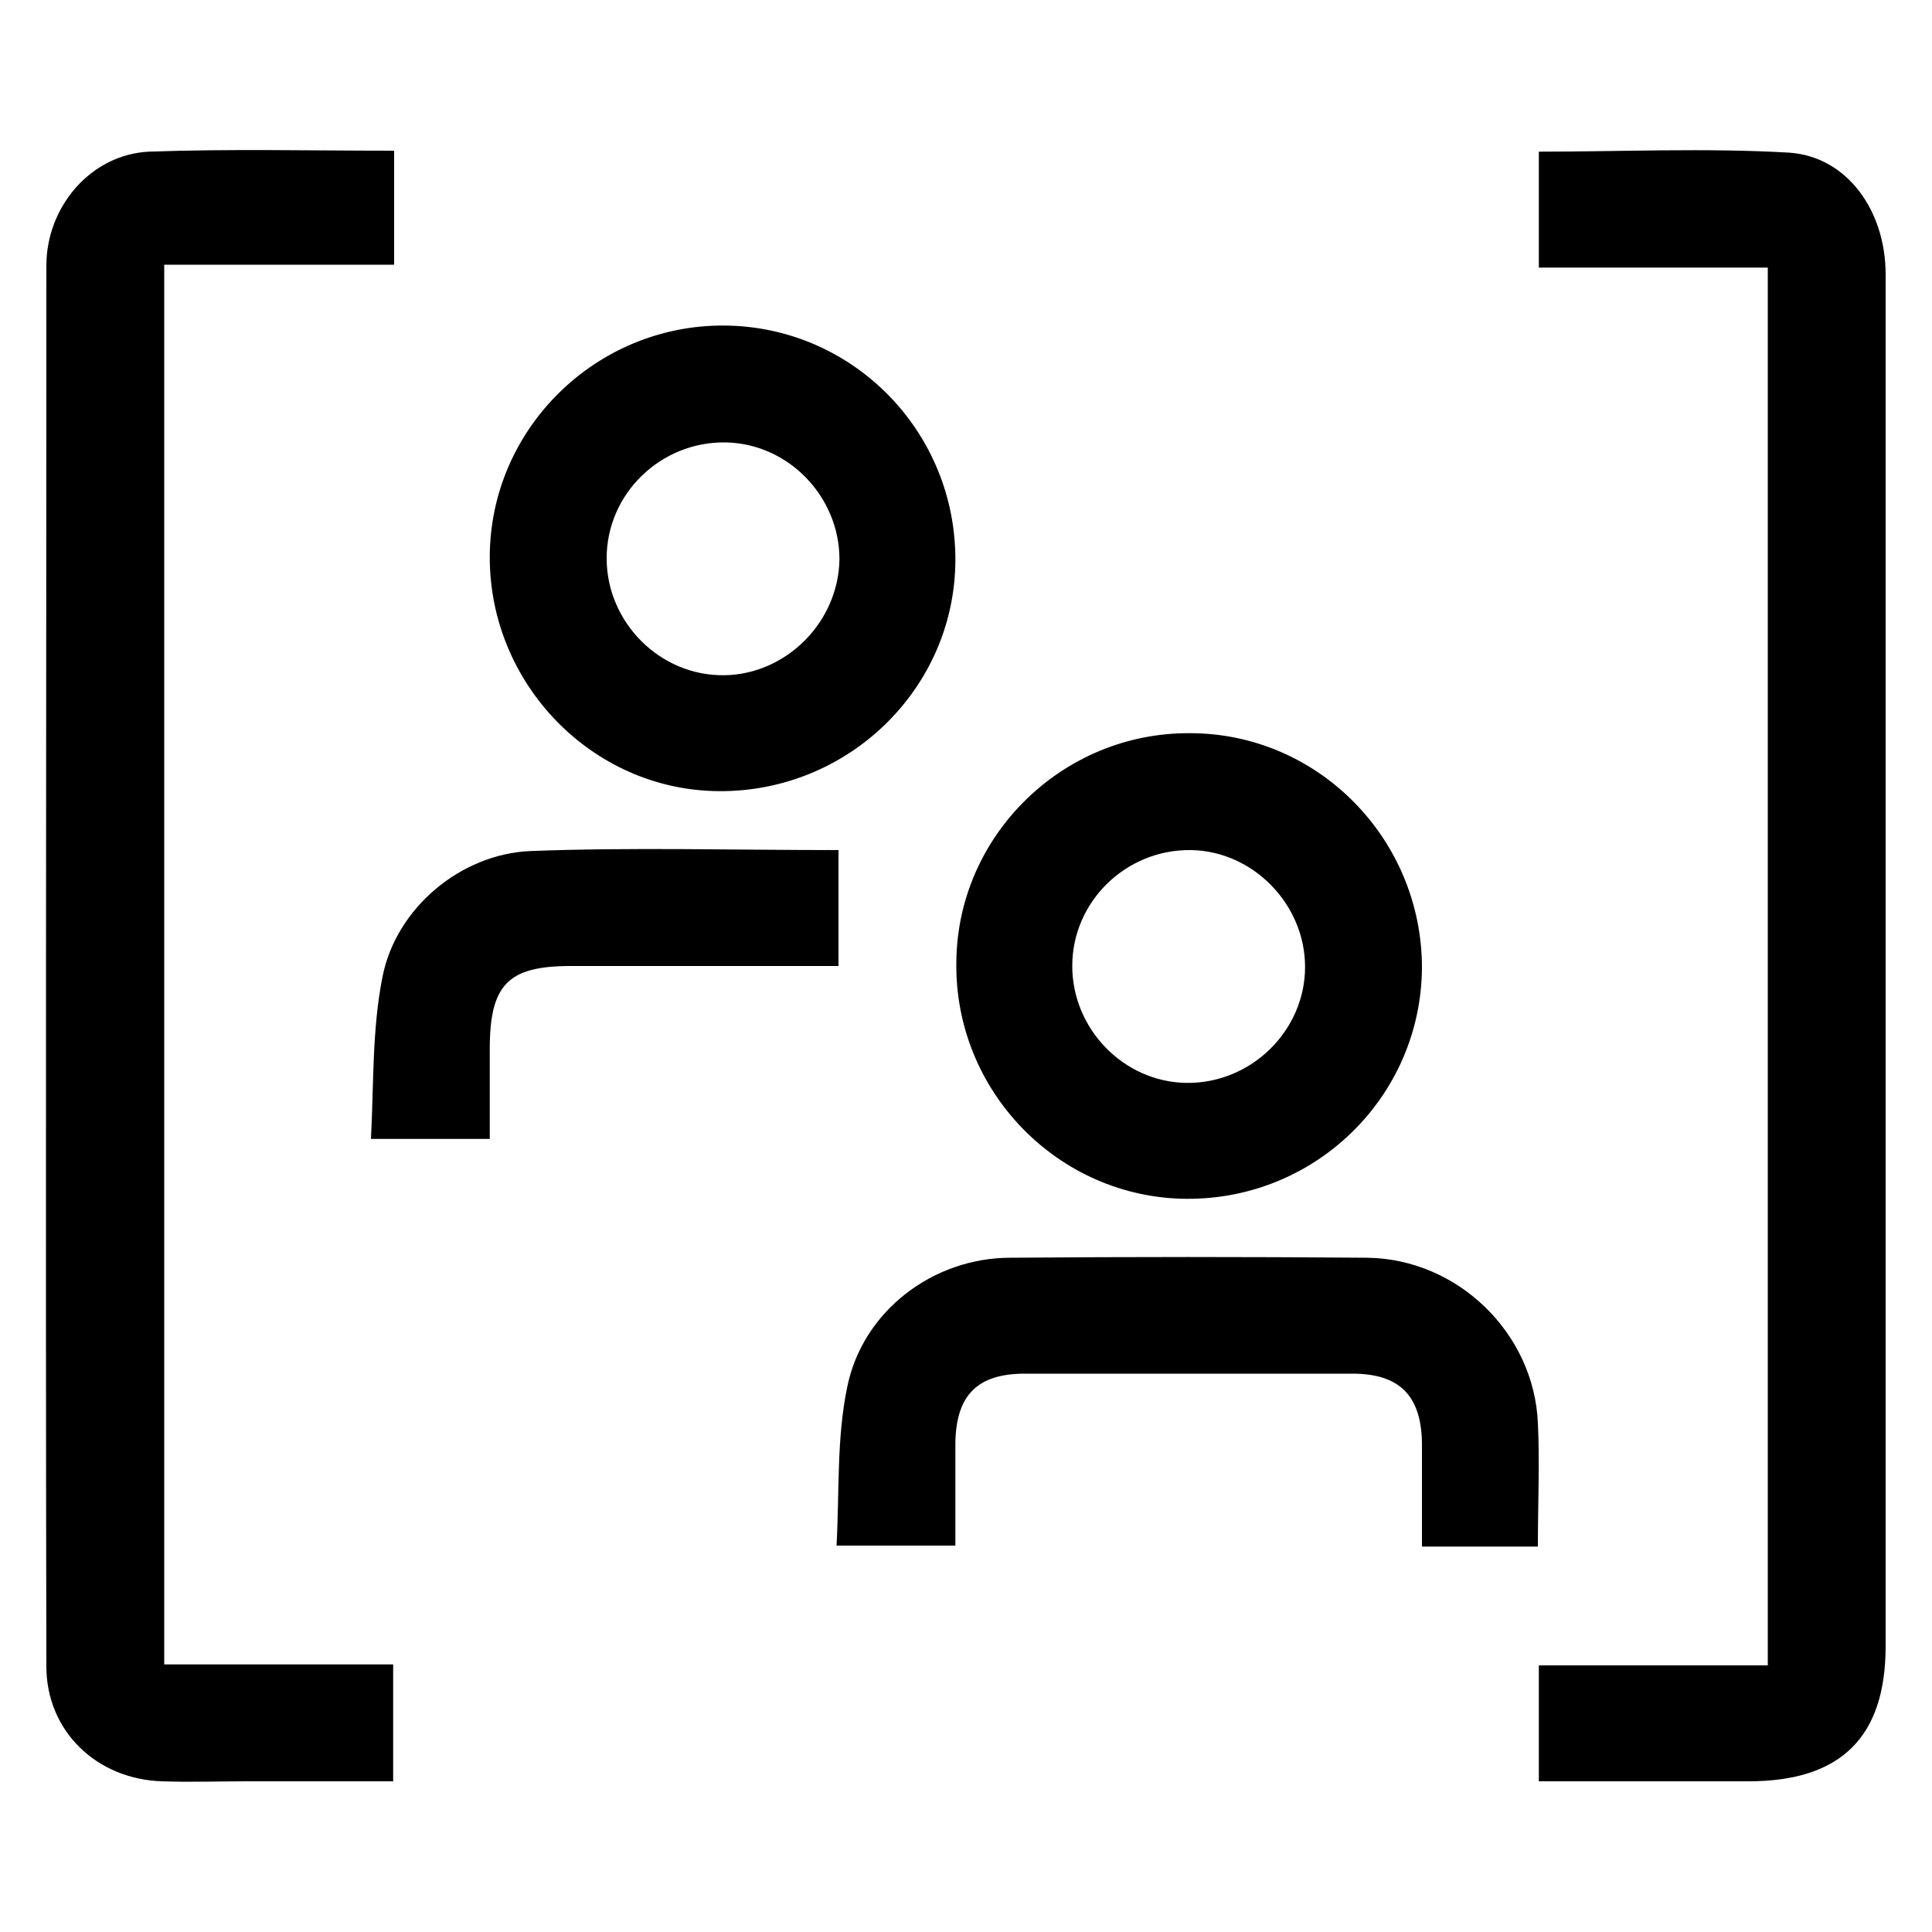
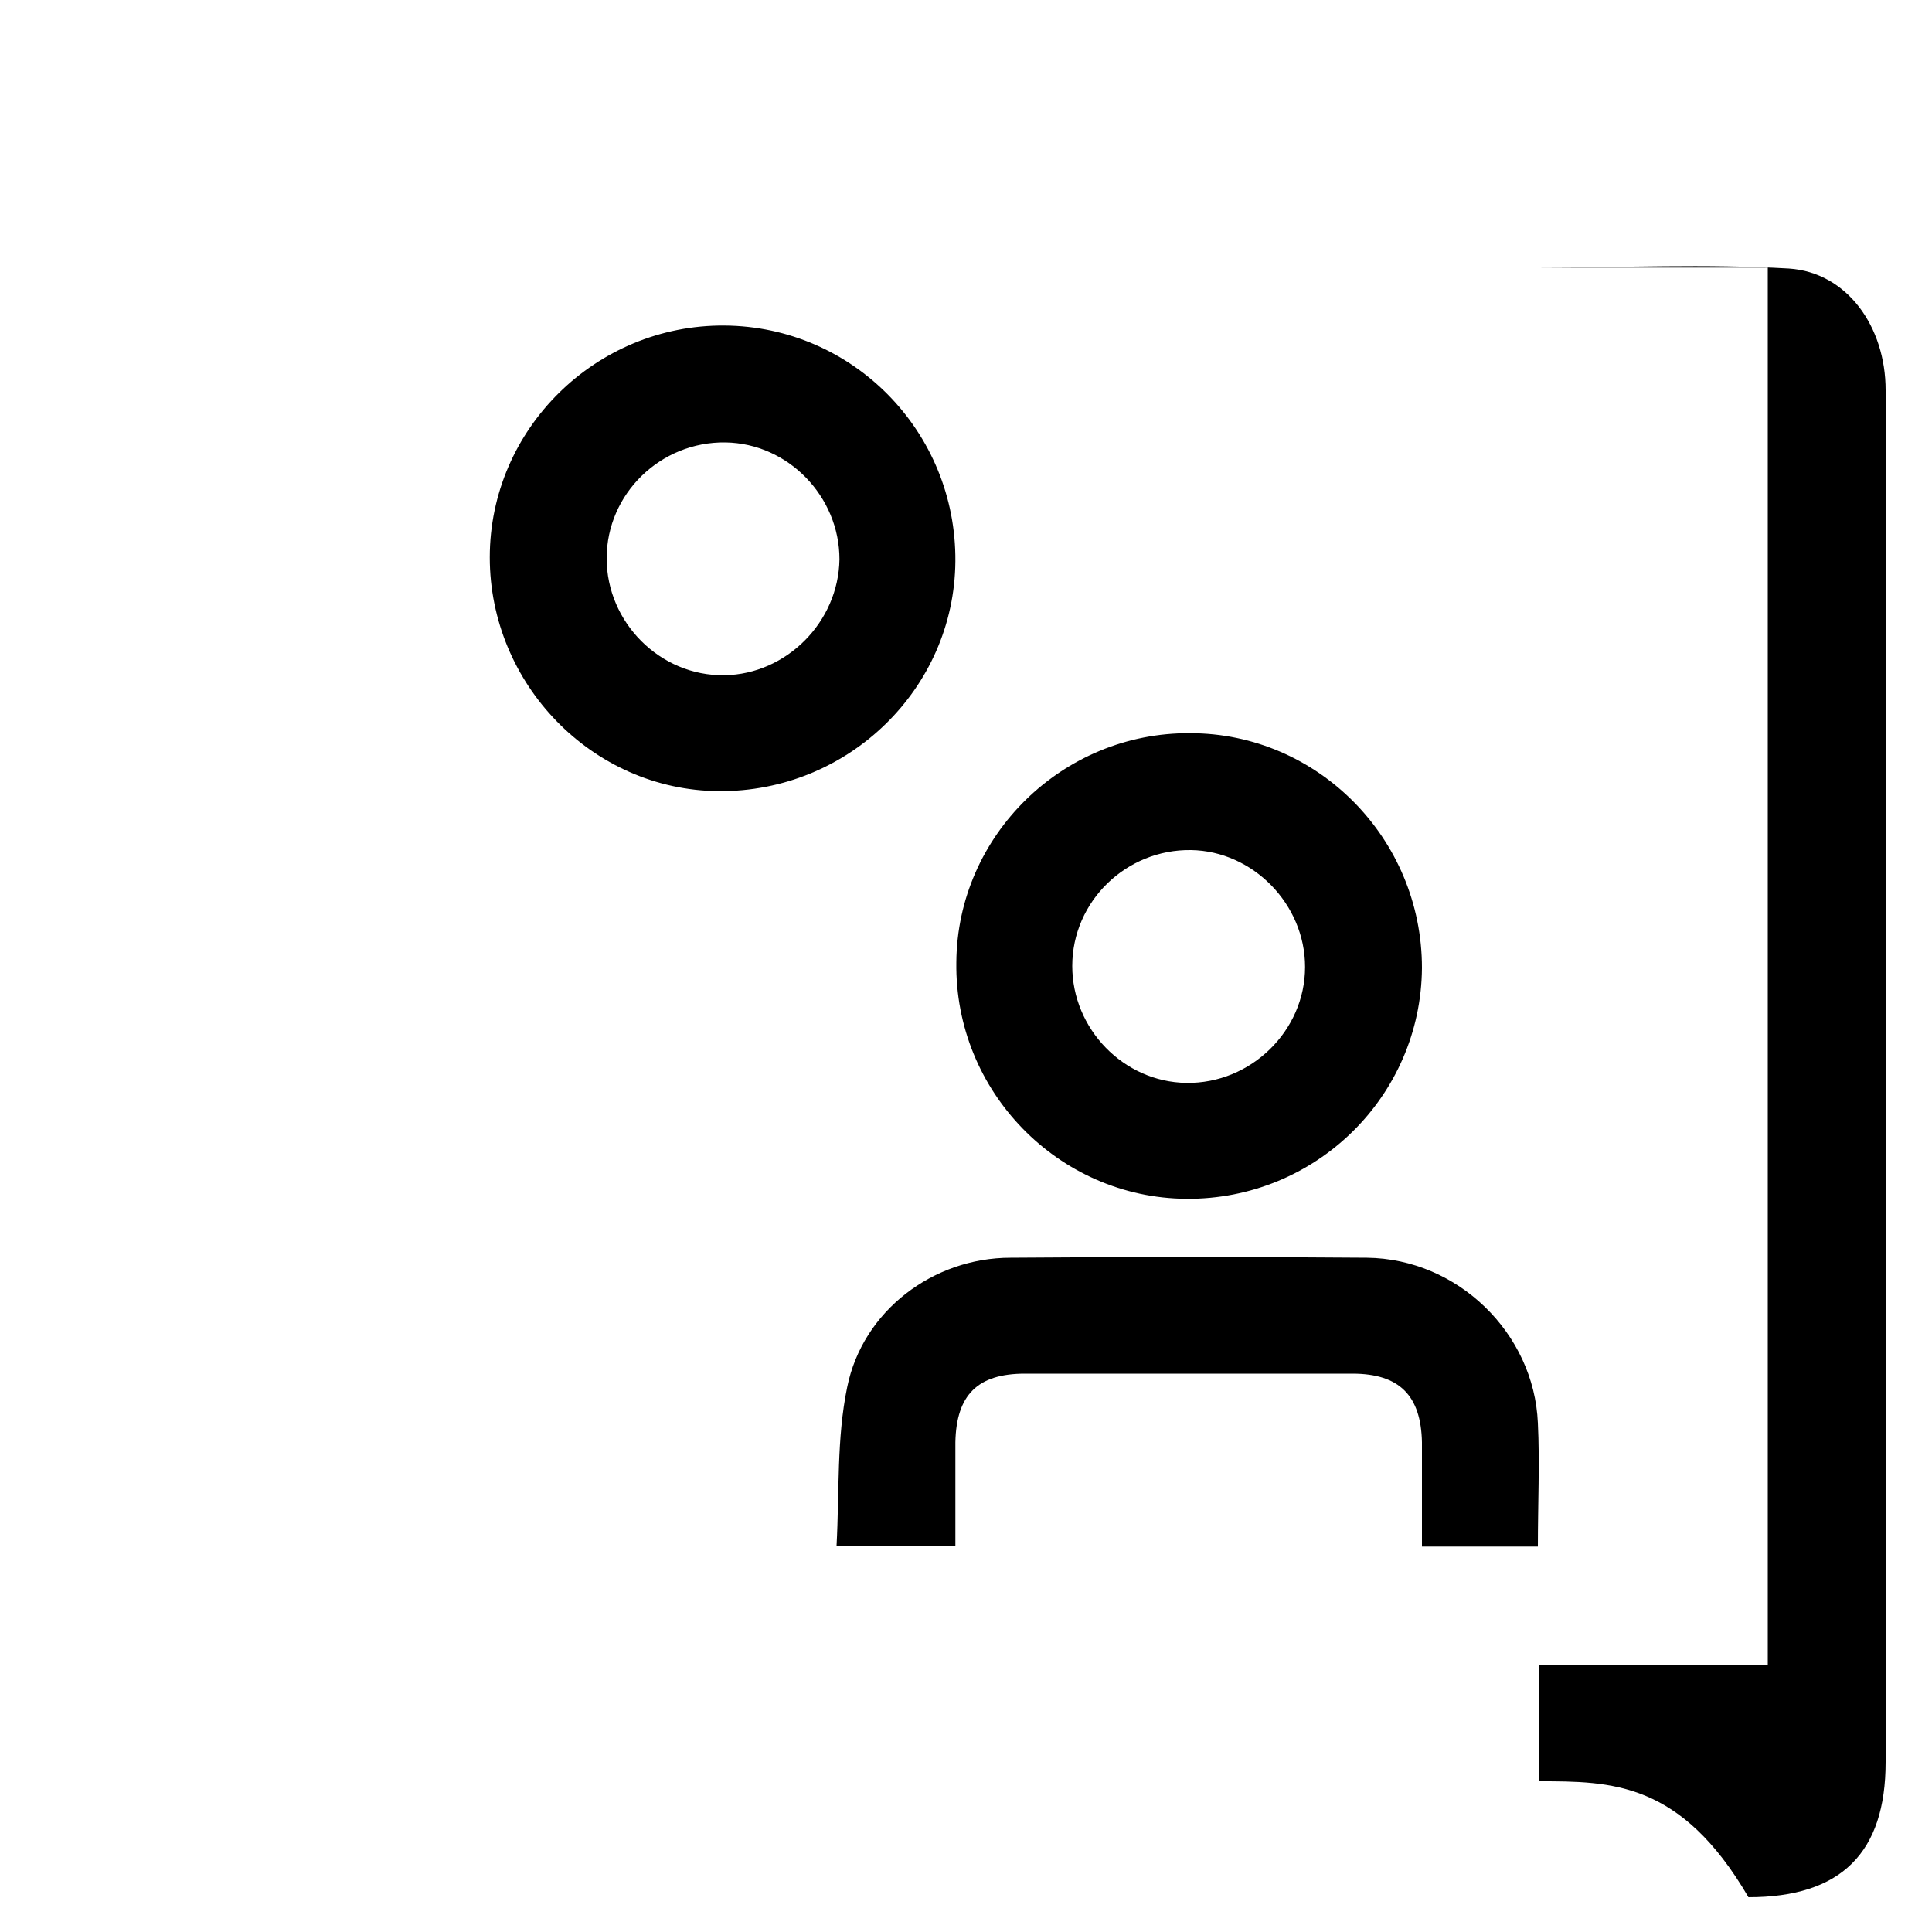
<svg xmlns="http://www.w3.org/2000/svg" version="1.1" id="Layer_1" x="0px" y="0px" viewBox="0 0 200 200" style="enable-background:new 0 0 200 200;" xml:space="preserve">
  <style type="text/css">
	.st0{fill:#FFFFFF;stroke:#000000;stroke-width:12;stroke-linejoin:round;stroke-miterlimit:10;}
	.st1{stroke:#000000;stroke-width:12;stroke-linejoin:round;stroke-miterlimit:10;}
</style>
  <g>
-     <path d="M40.8,15.6c0,4.2,0,7.8,0,11.8c-7.9,0-15.7,0-23.8,0c0,48.4,0,96.4,0,144.9c7.8,0,15.6,0,23.7,0c0,4.1,0,7.8,0,12.1   c-5,0-10.1,0-15.2,0c-2.9,0-5.8,0.1-8.7,0c-6.8-0.2-12-5.2-12-11.9c-0.1-48.3,0-96.7,0-145c0-6.1,4.6-11.5,10.6-11.8   C23.7,15.4,32.1,15.6,40.8,15.6z" />
-     <path d="M159.3,184.4c0-4.2,0-7.9,0-12c4.1,0,8.1,0,12,0c3.9,0,7.7,0,11.7,0c0-48.4,0-96.4,0-144.7c-7.9,0-15.7,0-23.7,0   c0-4.1,0-7.9,0-12c8.6,0,17.3-0.4,25.9,0.1c6,0.4,10,6,10,12.6c0,22.3,0,44.7,0,67c0,25,0,50,0,75c0,9.4-4.6,14-14.2,14   C174,184.4,166.8,184.4,159.3,184.4z" />
+     <path d="M159.3,184.4c0-4.2,0-7.9,0-12c4.1,0,8.1,0,12,0c3.9,0,7.7,0,11.7,0c0-48.4,0-96.4,0-144.7c-7.9,0-15.7,0-23.7,0   c8.6,0,17.3-0.4,25.9,0.1c6,0.4,10,6,10,12.6c0,22.3,0,44.7,0,67c0,25,0,50,0,75c0,9.4-4.6,14-14.2,14   C174,184.4,166.8,184.4,159.3,184.4z" />
    <path d="M75,33.7c13.3,0.1,24,11,23.9,24.4C98.8,71.3,87.8,82,74.4,81.9c-13.1-0.1-23.7-11.1-23.7-24.2   C50.7,44.4,61.7,33.6,75,33.7z M86.9,57.9c0-6.5-5.3-12-11.8-12.1c-6.7-0.1-12.3,5.3-12.3,12c0,6.6,5.5,12.2,12.2,12.1   C81.4,69.8,86.8,64.4,86.9,57.9z" />
    <path d="M147.2,100.2c-0.1,13.3-11,24-24.4,23.9c-13.2-0.1-24-11.1-23.8-24.5c0.1-13.1,11-23.8,24.2-23.7   C136.4,75.9,147.2,86.8,147.2,100.2z M135.1,100.1c0-6.5-5.4-12-11.8-12.1c-6.7-0.1-12.3,5.3-12.3,12c0,6.5,5.3,12,11.8,12.1   C129.5,112.2,135.1,106.7,135.1,100.1z" />
    <path d="M159.2,160.1c-4.1,0-7.8,0-12,0c0-3.7,0-7.2,0-10.8c-0.1-4.8-2.3-7.1-7.2-7.1c-11.3,0-22.6,0-33.9,0   c-4.9,0-7.1,2.2-7.2,7.1c0,3.5,0,7,0,10.7c-4,0-7.8,0-12.3,0c0.3-5.6,0-11.1,1.1-16.4c1.6-7.9,8.9-13.4,16.9-13.4   c12.3-0.1,24.6-0.1,36.9,0c9.4,0.1,17.3,7.8,17.7,17.1C159.4,151.4,159.2,155.6,159.2,160.1z" />
-     <path d="M86.8,88c0,4.1,0,7.8,0,12c-1.3,0-2.7,0-4,0c-7.9,0-15.8,0-23.7,0c-6.5,0-8.4,1.9-8.4,8.6c0,3,0,6,0,9.3c-4,0-7.8,0-12.3,0   c0.3-5.6,0.1-11.3,1.2-16.8c1.4-7.1,8.1-12.7,15.3-13C65.3,87.7,75.9,88,86.8,88z" />
  </g>
</svg>